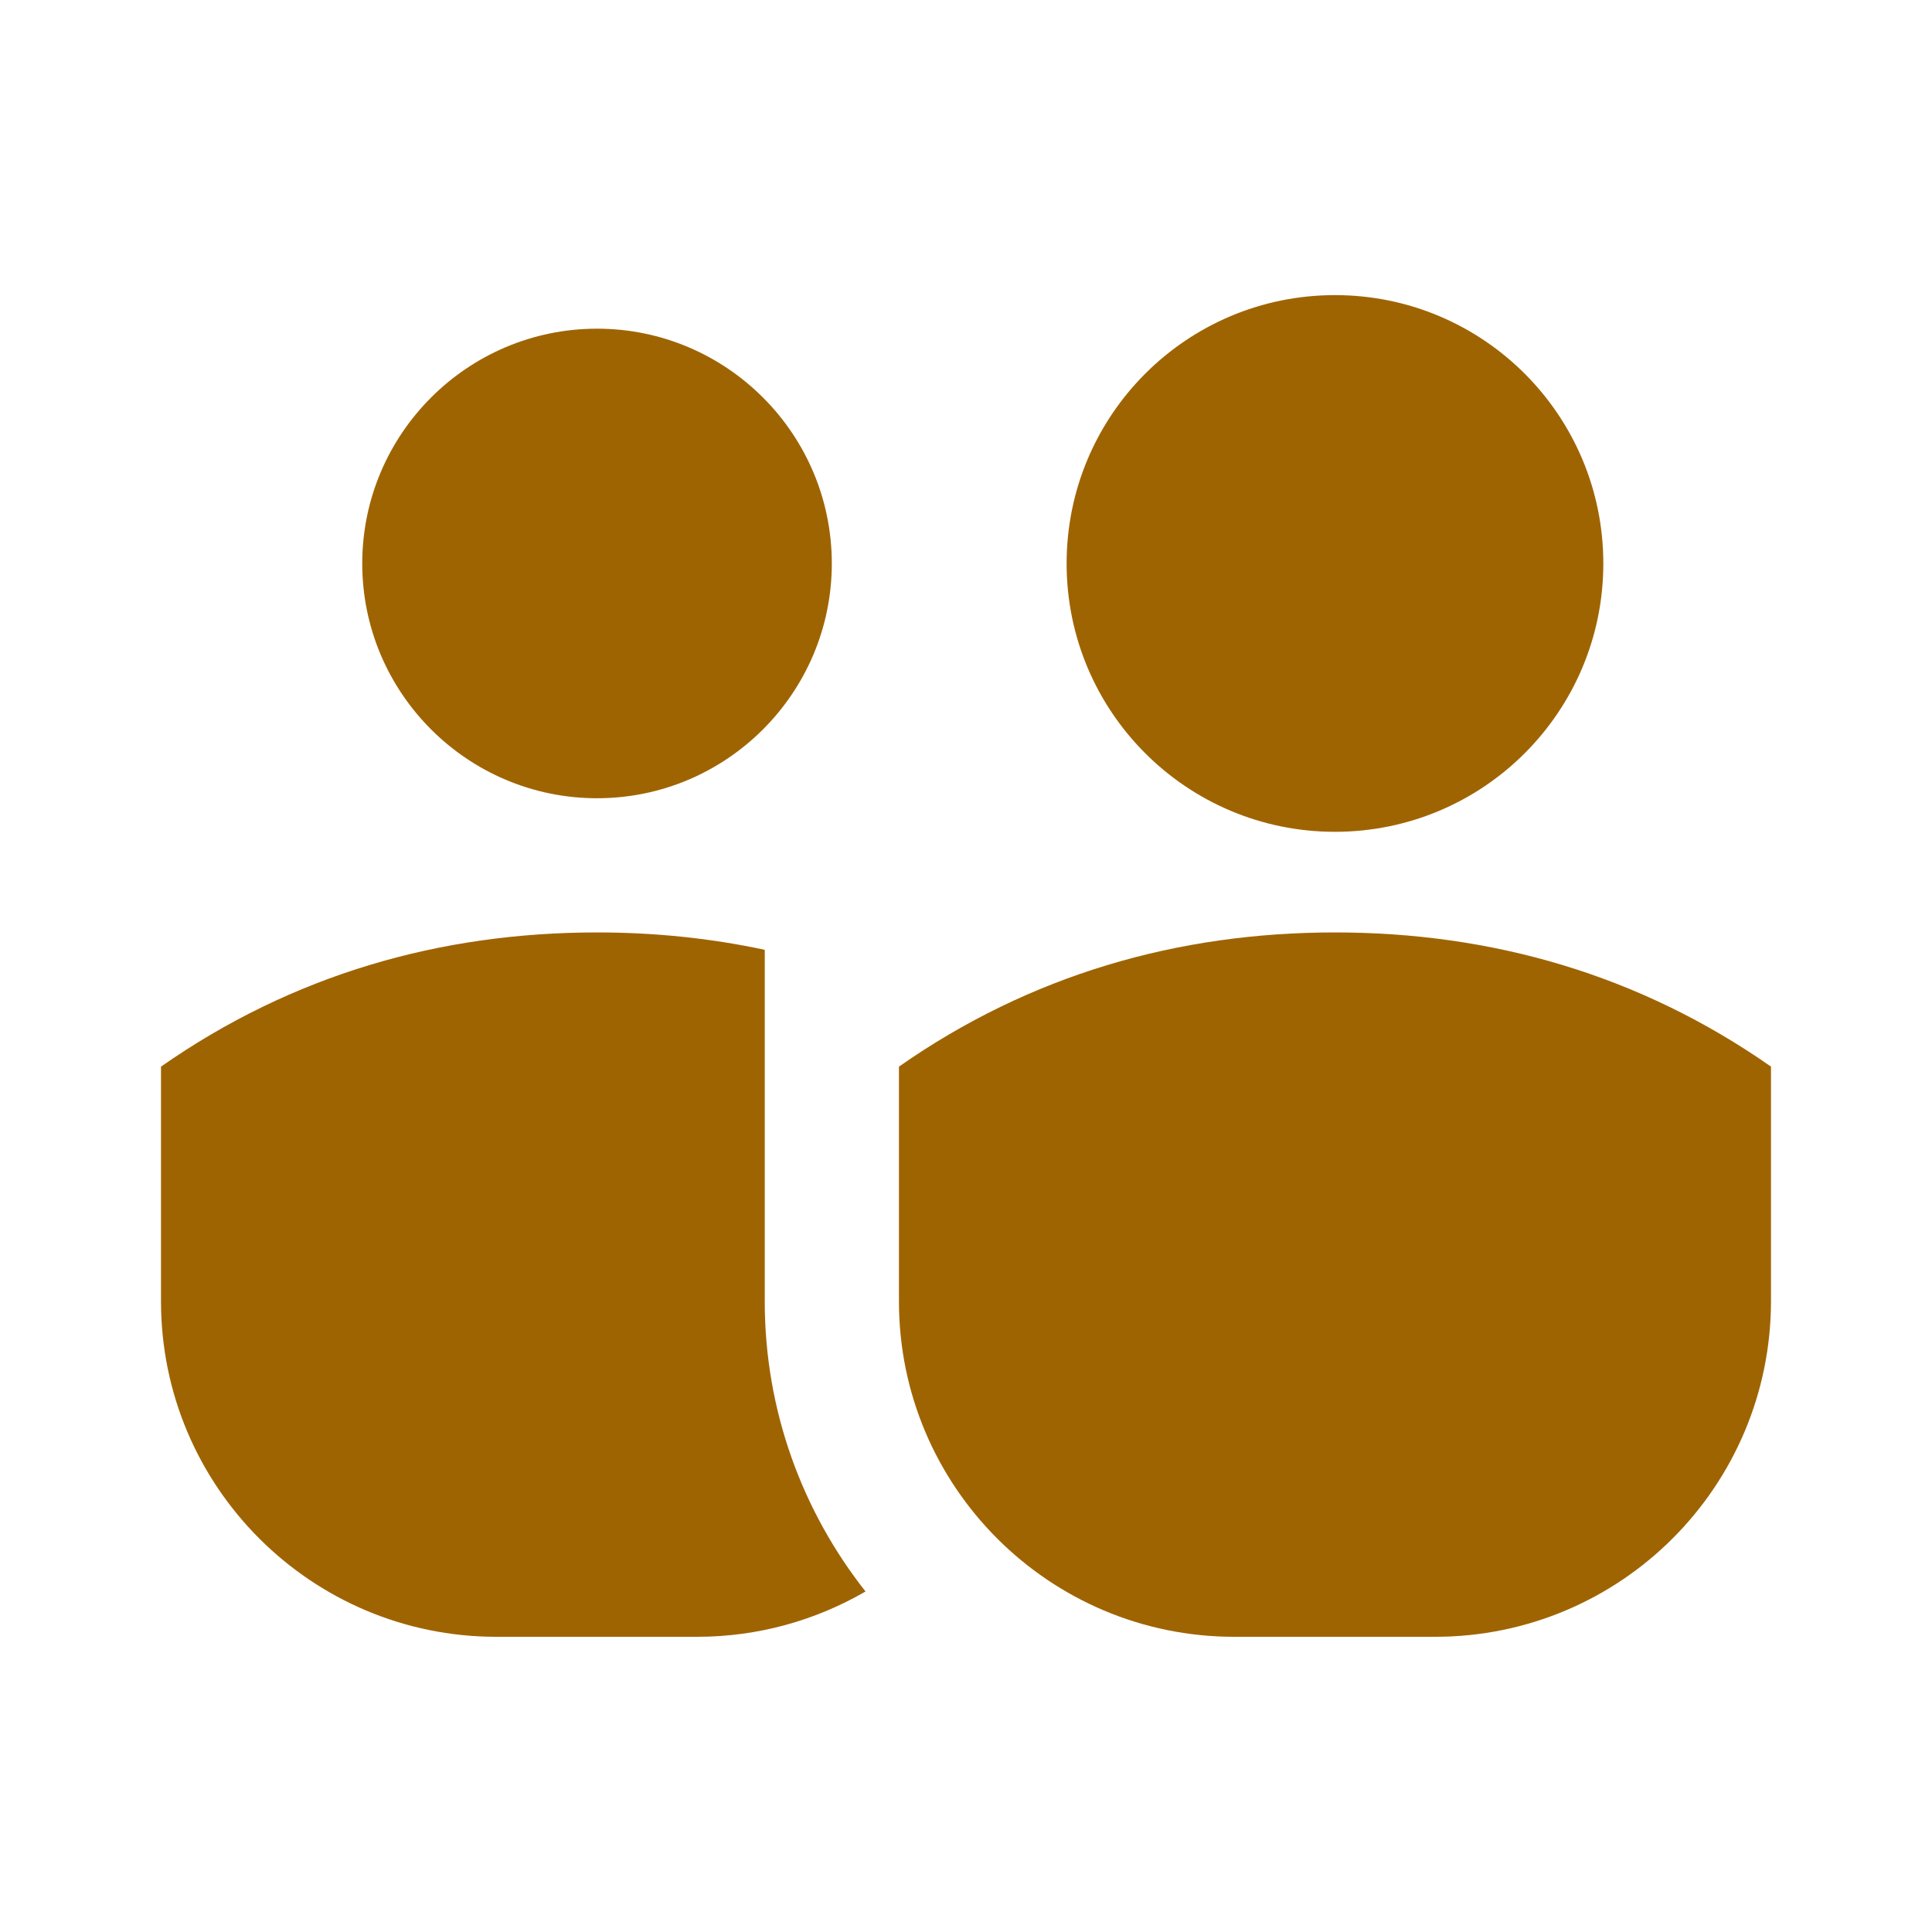
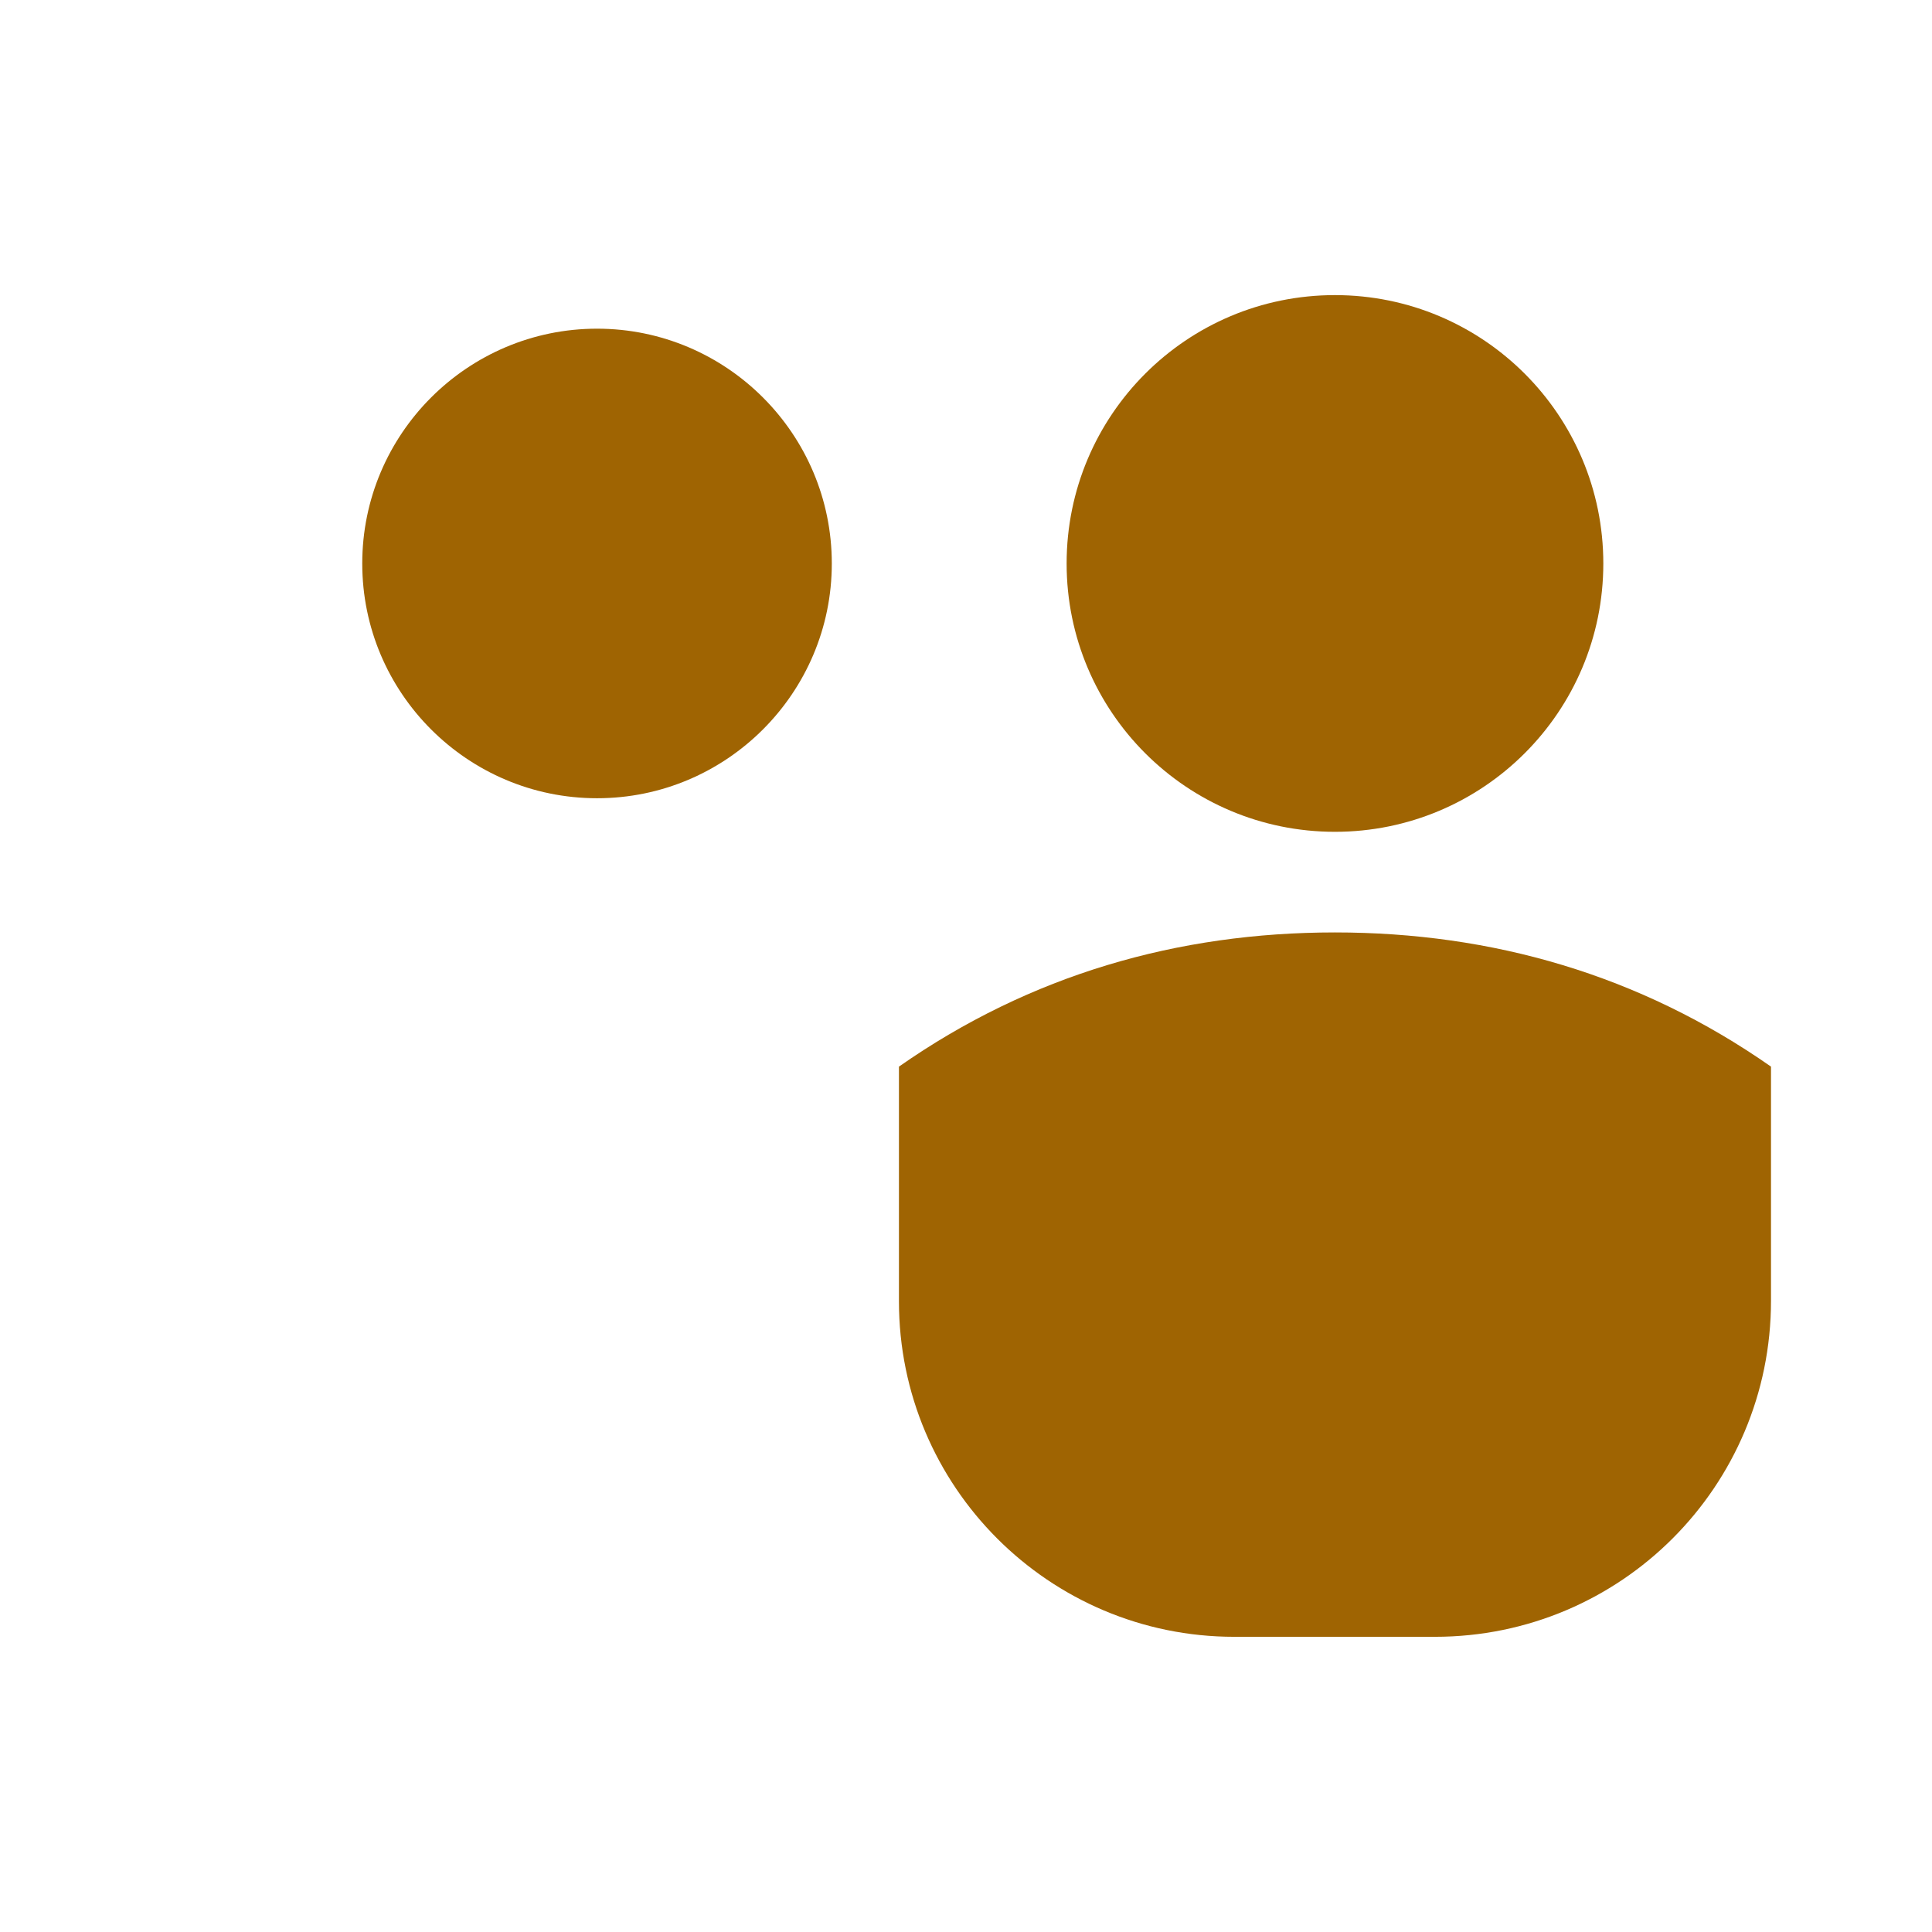
<svg xmlns="http://www.w3.org/2000/svg" width="24" height="24" viewBox="0 0 24 24" fill="none">
  <path d="M16.583 11.583C14.633 11.583 12.8 12.108 11.167 13.25V16.166C11.167 18.466 13.033 20.333 15.333 20.333H17.825C20.133 20.333 22 18.466 22 16.158V13.25C20.367 12.108 18.533 11.583 16.583 11.583Z" fill="#9F6402" />
  <path d="M7.417 9.916C5.808 9.916 4.5 8.608 4.5 7C4.5 5.391 5.808 4.083 7.417 4.083C9.025 4.083 10.333 5.391 10.333 7C10.333 8.608 9.025 9.916 7.417 9.916Z" fill="#9F6402" />
  <path d="M16.583 10.333C14.742 10.333 13.25 8.841 13.25 7C13.25 5.158 14.742 3.666 16.583 3.666C18.425 3.666 19.917 5.158 19.917 7C19.917 8.841 18.425 10.333 16.583 10.333Z" fill="#9F6402" />
-   <path d="M7.417 11.583C8.128 11.583 8.824 11.654 9.5 11.799V16.166C9.5 17.526 9.969 18.777 10.752 19.77C10.136 20.127 9.422 20.333 8.659 20.333H6.167C3.867 20.333 2 18.466 2 16.166V13.25C3.633 12.108 5.467 11.583 7.417 11.583Z" fill="#9F6402" />
</svg>